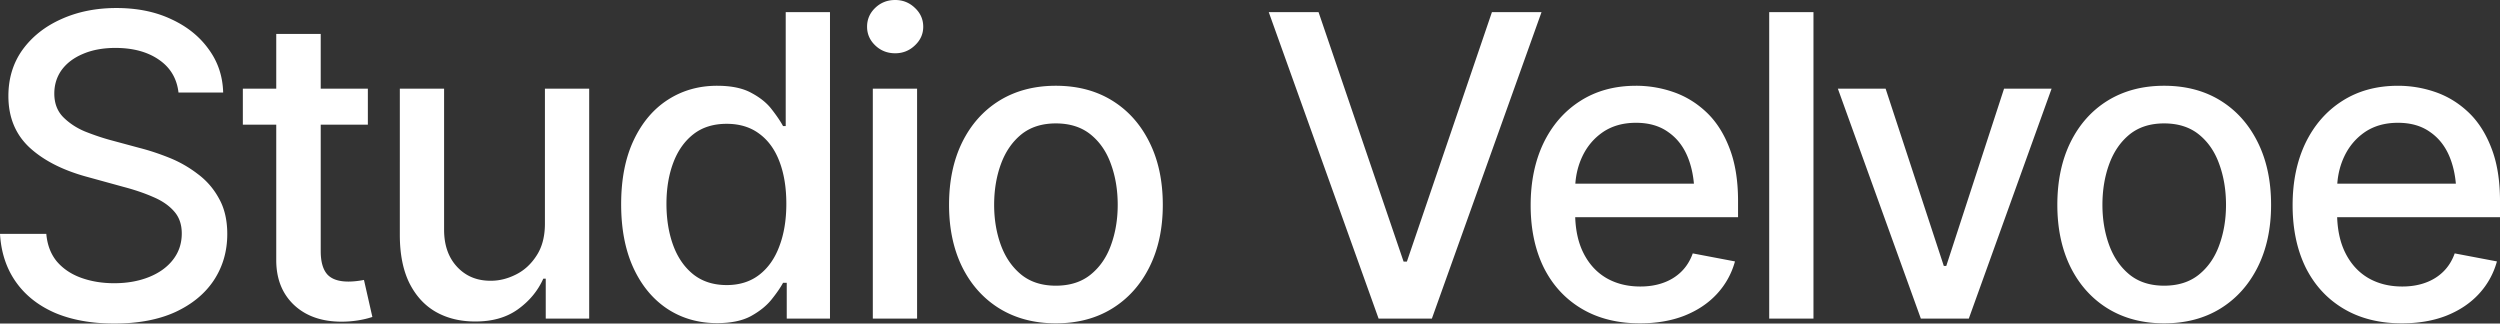
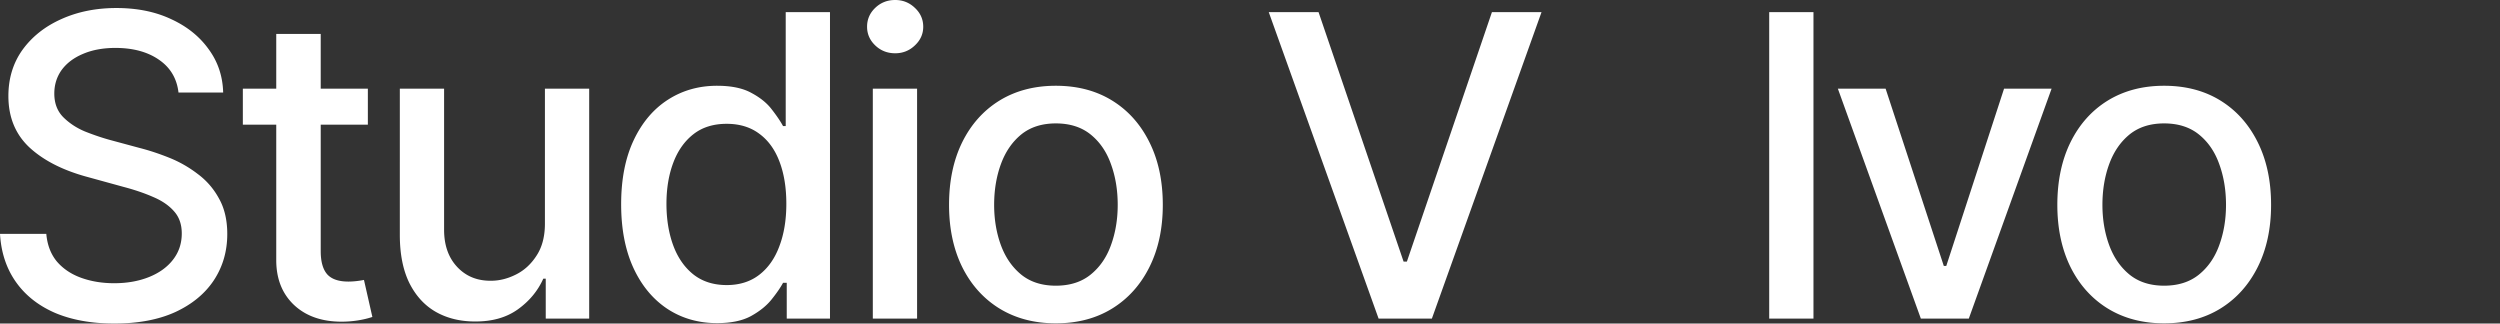
<svg xmlns="http://www.w3.org/2000/svg" width="1360" height="176" fill="none">
  <rect width="100%" height="100%" fill="#333333" stroke="none" />
  <path fill="#fff" d="M62.208 176c-12.412 0-23.188-1.939-32.33-5.818-9.068-3.954-16.165-9.585-21.294-16.895-5.128-7.31-7.99-16-8.584-26.07h25.195c.52 6.042 2.453 11.077 5.798 15.105 3.419 3.953 7.84 6.899 13.266 8.839 5.426 1.939 11.372 2.909 17.838 2.909 7.06 0 13.378-1.119 18.952-3.357 5.575-2.237 9.922-5.37 13.044-9.398 3.196-4.103 4.794-8.877 4.794-14.322 0-4.923-1.412-8.951-4.237-12.084-2.75-3.133-6.503-5.706-11.26-7.72-4.756-2.089-10.108-3.916-16.053-5.483l-19.51-5.37c-13.378-3.58-23.932-8.914-31.662-16-7.73-7.161-11.594-16.523-11.594-28.084 0-9.623 2.564-18.014 7.692-25.175 5.203-7.16 12.226-12.718 21.07-16.671 8.92-4.028 18.916-6.042 29.99-6.042 11.297 0 21.22 2.014 29.767 6.042 8.621 3.953 15.422 9.398 20.401 16.335 5.054 6.863 7.693 14.732 7.916 23.609H97.103c-.892-7.683-4.46-13.65-10.703-17.902-6.168-4.252-14.047-6.378-23.634-6.378-6.69 0-12.56 1.081-17.615 3.245-4.98 2.088-8.844 4.997-11.594 8.727-2.676 3.73-4.014 8.019-4.014 12.867 0 5.221 1.598 9.473 4.794 12.755 3.27 3.282 7.21 5.893 11.818 7.832 4.682 1.865 9.178 3.394 13.49 4.588l16.164 4.364c5.277 1.342 10.703 3.132 16.277 5.37a65.154 65.154 0 0 1 15.497 8.84c4.831 3.58 8.695 8.055 11.594 13.426 2.973 5.296 4.459 11.711 4.459 19.245 0 9.324-2.415 17.678-7.246 25.063-4.831 7.31-11.817 13.091-20.96 17.342C86.29 173.911 75.216 176 62.209 176Zm234.229-54.378V48.224h24.081v125.091h-23.635v-21.707h-1.337c-2.973 6.639-7.581 12.196-13.825 16.672-6.243 4.475-14.047 6.676-23.411 6.601-8.027 0-15.125-1.753-21.294-5.259-6.094-3.505-10.888-8.764-14.381-15.776-3.419-7.012-5.129-15.701-5.129-26.07V48.224h24.081v76.755c0 8.429 2.378 15.18 7.135 20.252 4.757 5.072 10.888 7.571 18.395 7.496 4.534 0 9.03-1.119 13.49-3.356 4.533-2.238 8.287-5.669 11.26-10.294 3.047-4.625 4.57-10.443 4.57-17.455Zm93.647 54.154c-10.107 0-19.101-2.573-26.979-7.72-7.878-5.221-14.047-12.643-18.506-22.266-4.46-9.697-6.689-21.259-6.689-34.685 0-13.576 2.267-25.175 6.8-34.797 4.534-9.623 10.74-16.97 18.618-22.042 7.878-5.072 16.797-7.609 26.756-7.609 7.804 0 14.048 1.306 18.73 3.916 4.757 2.537 8.436 5.52 11.037 8.952 2.675 3.43 4.719 6.452 6.131 9.062h1.45V6.601h24.08v166.714h-23.523v-19.469h-2.007c-1.412 2.611-3.493 5.632-6.243 9.063-2.75 3.431-6.503 6.452-11.26 9.063-4.682 2.536-10.814 3.804-18.395 3.804Zm5.24-20.699c6.987 0 12.895-1.865 17.726-5.594 4.831-3.73 8.473-8.914 10.926-15.553 2.527-6.639 3.79-14.322 3.79-23.049s-1.226-16.336-3.679-22.825c-2.452-6.564-6.094-11.636-10.925-15.217-4.831-3.655-10.777-5.482-17.838-5.482-7.283 0-13.341 1.902-18.172 5.706-4.831 3.804-8.473 8.988-10.925 15.552-2.453 6.565-3.679 13.986-3.679 22.266 0 8.354 1.226 15.888 3.679 22.602 2.452 6.638 6.094 11.897 10.925 15.776 4.906 3.879 10.963 5.818 18.172 5.818Zm79.489 18.238V48.224h24.08v125.091h-24.08Zm12.152-144.336c-4.237 0-7.842-1.417-10.814-4.252-2.973-2.834-4.46-6.228-4.46-10.181 0-4.028 1.487-7.46 4.46-10.294C479.123 1.417 482.728 0 486.965 0c4.162 0 7.729 1.417 10.702 4.252 3.047 2.834 4.571 6.266 4.571 10.293 0 3.954-1.524 7.348-4.571 10.182-2.973 2.835-6.54 4.252-10.702 4.252Zm87.403 146.909c-11.668 0-21.888-2.685-30.658-8.056-8.696-5.37-15.459-12.904-20.29-22.601-4.757-9.697-7.135-20.961-7.135-33.79 0-12.98 2.378-24.317 7.135-34.014 4.831-9.772 11.594-17.343 20.29-22.714 8.77-5.37 18.99-8.056 30.658-8.056 11.743 0 21.963 2.686 30.659 8.056 8.695 5.37 15.459 12.942 20.29 22.714 4.831 9.697 7.246 21.034 7.246 34.014 0 12.829-2.415 24.093-7.246 33.79s-11.595 17.231-20.29 22.601c-8.696 5.371-18.916 8.056-30.659 8.056Zm0-20.475c7.656 0 13.973-2.014 18.953-6.042 4.979-4.028 8.658-9.362 11.037-16 2.452-6.714 3.679-14.024 3.679-21.93 0-8.056-1.227-15.441-3.679-22.154-2.379-6.714-6.058-12.084-11.037-16.112-4.98-4.028-11.297-6.042-18.953-6.042-7.581 0-13.861 2.014-18.84 6.042-4.906 4.028-8.585 9.398-11.037 16.112-2.453 6.713-3.679 14.098-3.679 22.154 0 7.906 1.226 15.216 3.679 21.93 2.452 6.638 6.131 11.972 11.037 16 4.979 4.028 11.259 6.042 18.84 6.042ZM717.292 6.601l46.266 135.721h1.783l46.267-135.72h26.979l-59.644 166.713h-28.986L690.201 6.601h27.091Zm269.235 0v166.714h-24.081V6.601h24.081Zm129.543 41.623-45.04 125.091h-26.09L999.793 48.224h25.977l31.66 96.447h1.34l31.44-96.447h25.86Zm61.21 127.664c-11.67 0-21.89-2.685-30.66-8.056-8.7-5.37-15.46-12.904-20.29-22.601-4.76-9.697-7.14-20.961-7.14-33.79 0-12.98 2.38-24.317 7.14-34.014 4.83-9.772 11.59-17.343 20.29-22.714 8.77-5.37 18.99-8.056 30.66-8.056 11.74 0 21.96 2.686 30.66 8.056 8.69 5.37 15.45 12.942 20.29 22.714 4.83 9.697 7.24 21.034 7.24 34.014 0 12.829-2.41 24.093-7.24 33.79-4.84 9.697-11.6 17.231-20.29 22.601-8.7 5.371-18.92 8.056-30.66 8.056Zm0-20.475c7.65 0 13.97-2.014 18.95-6.042 4.98-4.028 8.66-9.362 11.04-16 2.45-6.714 3.68-14.024 3.68-21.93 0-8.056-1.23-15.441-3.68-22.154-2.38-6.714-6.06-12.084-11.04-16.112-4.98-4.028-11.3-6.042-18.95-6.042-7.58 0-13.86 2.014-18.84 6.042-4.91 4.028-8.59 9.398-11.04 16.112-2.45 6.713-3.68 14.098-3.68 22.154 0 7.906 1.23 15.216 3.68 21.93 2.45 6.638 6.13 11.972 11.04 16 4.98 4.028 11.26 6.042 18.84 6.042ZM200.115 48.224v19.58h-25.642v68.811c0 5.744 1.189 9.958 3.568 12.644 2.378 2.61 6.206 3.916 11.483 3.916 1.263 0 2.601-.075 4.013-.224a46.047 46.047 0 0 0 4.46-.671l4.57 20.14c-2.452.82-5.128 1.454-8.026 1.902a56.988 56.988 0 0 1-8.696.671c-10.777 0-19.399-3.021-25.865-9.063-6.466-6.116-9.699-14.247-9.699-24.392V67.804h-18.172v-19.58h18.172V18.462h24.192v29.762h25.642Z" />
-   <path fill="#fff" fill-rule="evenodd" d="M892.099 175.888c-12.189 0-22.742-2.648-31.661-7.944-8.919-5.296-15.794-12.755-20.625-22.378-4.757-9.697-7.135-20.997-7.135-33.902 0-12.83 2.341-24.13 7.024-33.902 4.756-9.771 11.408-17.38 19.955-22.825 8.622-5.52 18.73-8.28 30.324-8.28a61.714 61.714 0 0 1 20.513 3.469c6.615 2.312 12.561 5.967 17.838 10.965 5.277 4.998 9.439 11.487 12.486 19.468 3.122 7.982 4.682 17.604 4.682 28.868v8.727h-88.588c.261 7.516 1.733 13.968 4.418 19.356 2.973 5.968 7.097 10.518 12.374 13.651 5.352 3.133 11.558 4.699 18.618 4.699 4.608 0 8.77-.671 12.487-2.014 3.79-1.343 7.06-3.356 9.81-6.042 2.75-2.685 4.831-6.004 6.243-9.958l22.966 4.364c-1.858 6.713-5.128 12.606-9.81 17.678-4.683 5.072-10.591 9.026-17.726 11.86-7.061 2.76-15.125 4.14-24.193 4.14Zm15.385-104.056c4.757 3.282 8.324 7.87 10.703 13.762 1.734 4.298 2.836 9.072 3.306 14.322h-64.506c.372-5.28 1.634-10.203 3.785-14.77 2.602-5.519 6.355-9.957 11.26-13.314 4.98-3.356 10.963-5.035 17.949-5.035 6.987 0 12.821 1.678 17.503 5.035ZM1306.6 175.888c-12.19 0-22.74-2.648-31.66-7.944-8.92-5.296-15.8-12.755-20.63-22.378-4.75-9.697-7.13-20.997-7.13-33.902 0-12.83 2.34-24.13 7.02-33.902 4.76-9.771 11.41-17.38 19.96-22.825 8.62-5.52 18.73-8.28 30.32-8.28 7.06 0 13.9 1.157 20.51 3.469 6.62 2.312 12.56 5.967 17.84 10.965 5.28 4.998 9.44 11.487 12.49 19.468 3.12 7.982 4.68 17.604 4.68 28.868v8.727h-88.59c.26 7.516 1.74 13.968 4.42 19.356 2.97 5.968 7.1 10.518 12.37 13.651 5.36 3.133 11.56 4.699 18.62 4.699 4.61 0 8.77-.671 12.49-2.014 3.79-1.343 7.06-3.356 9.81-6.042 2.75-2.685 4.83-6.004 6.24-9.958l22.97 4.364c-1.86 6.713-5.13 12.606-9.81 17.678-4.69 5.072-10.59 9.026-17.73 11.86-7.06 2.76-15.12 4.14-24.19 4.14Zm15.38-104.056c4.76 3.282 8.33 7.87 10.71 13.762 1.73 4.298 2.83 9.072 3.3 14.322h-64.5c.37-5.28 1.63-10.203 3.78-14.77 2.6-5.519 6.36-9.957 11.26-13.314 4.98-3.356 10.96-5.035 17.95-5.035 6.99 0 12.82 1.678 17.5 5.035Z" clip-rule="evenodd" />
</svg>